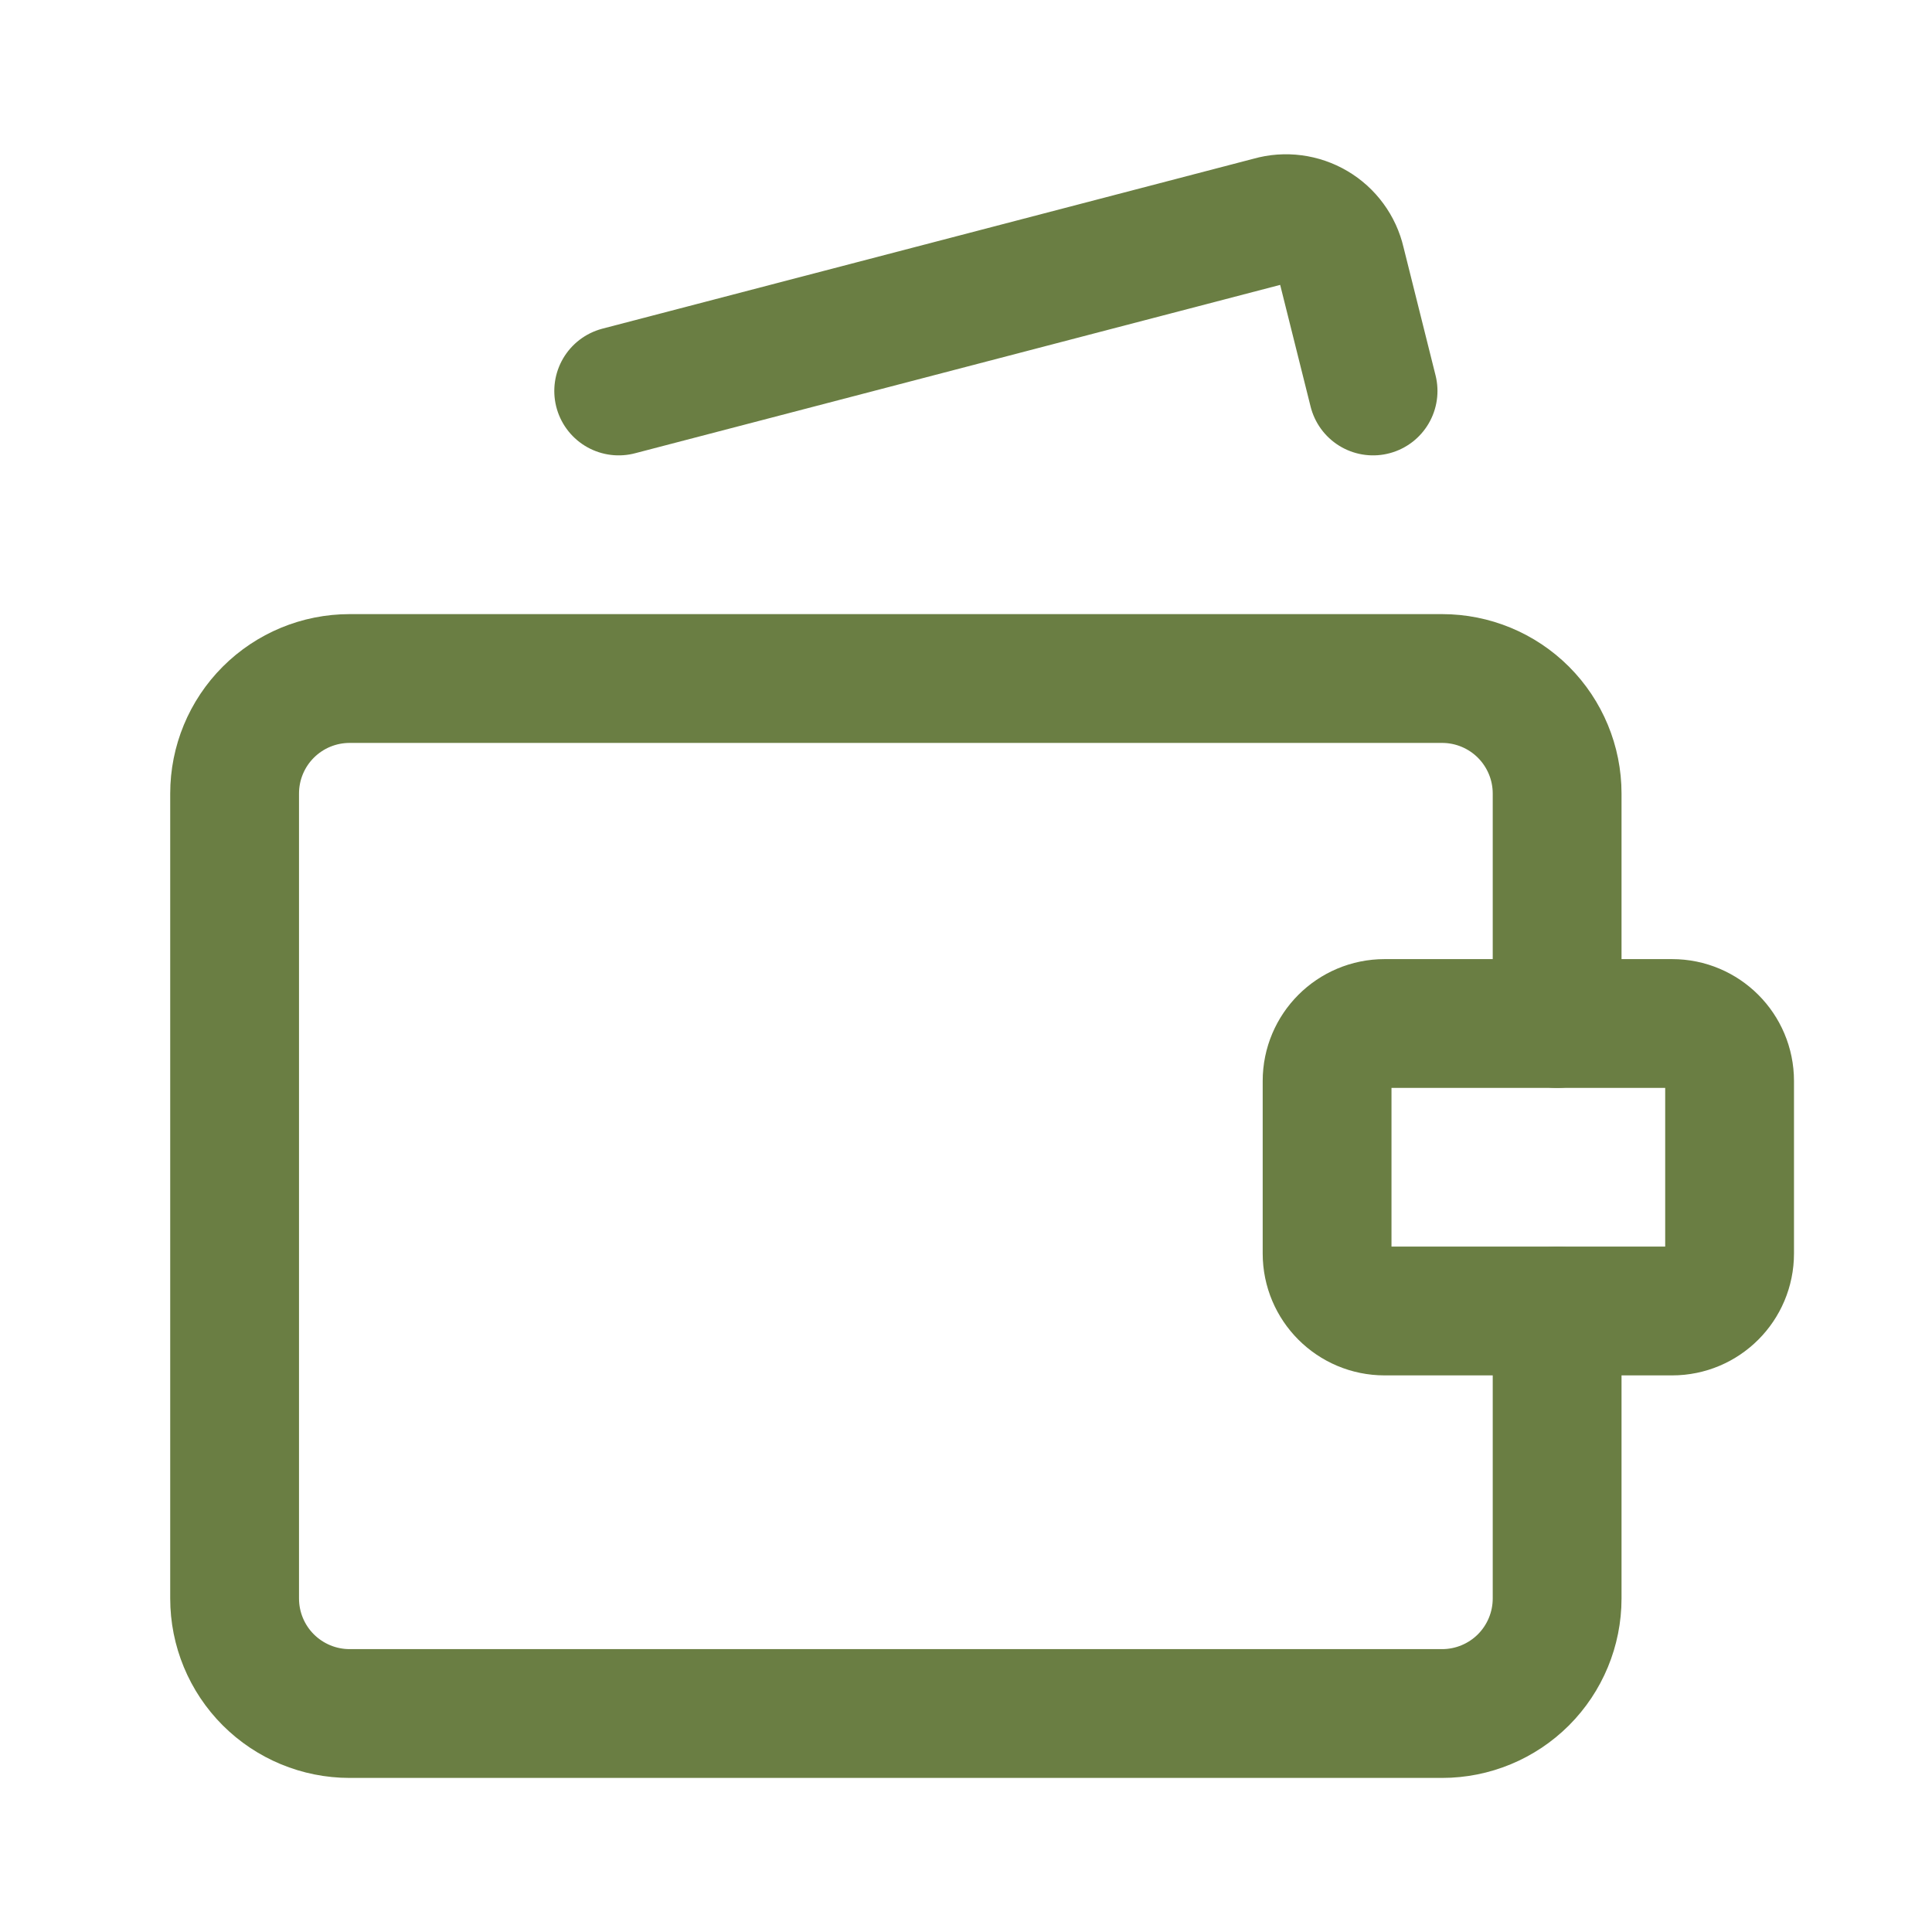
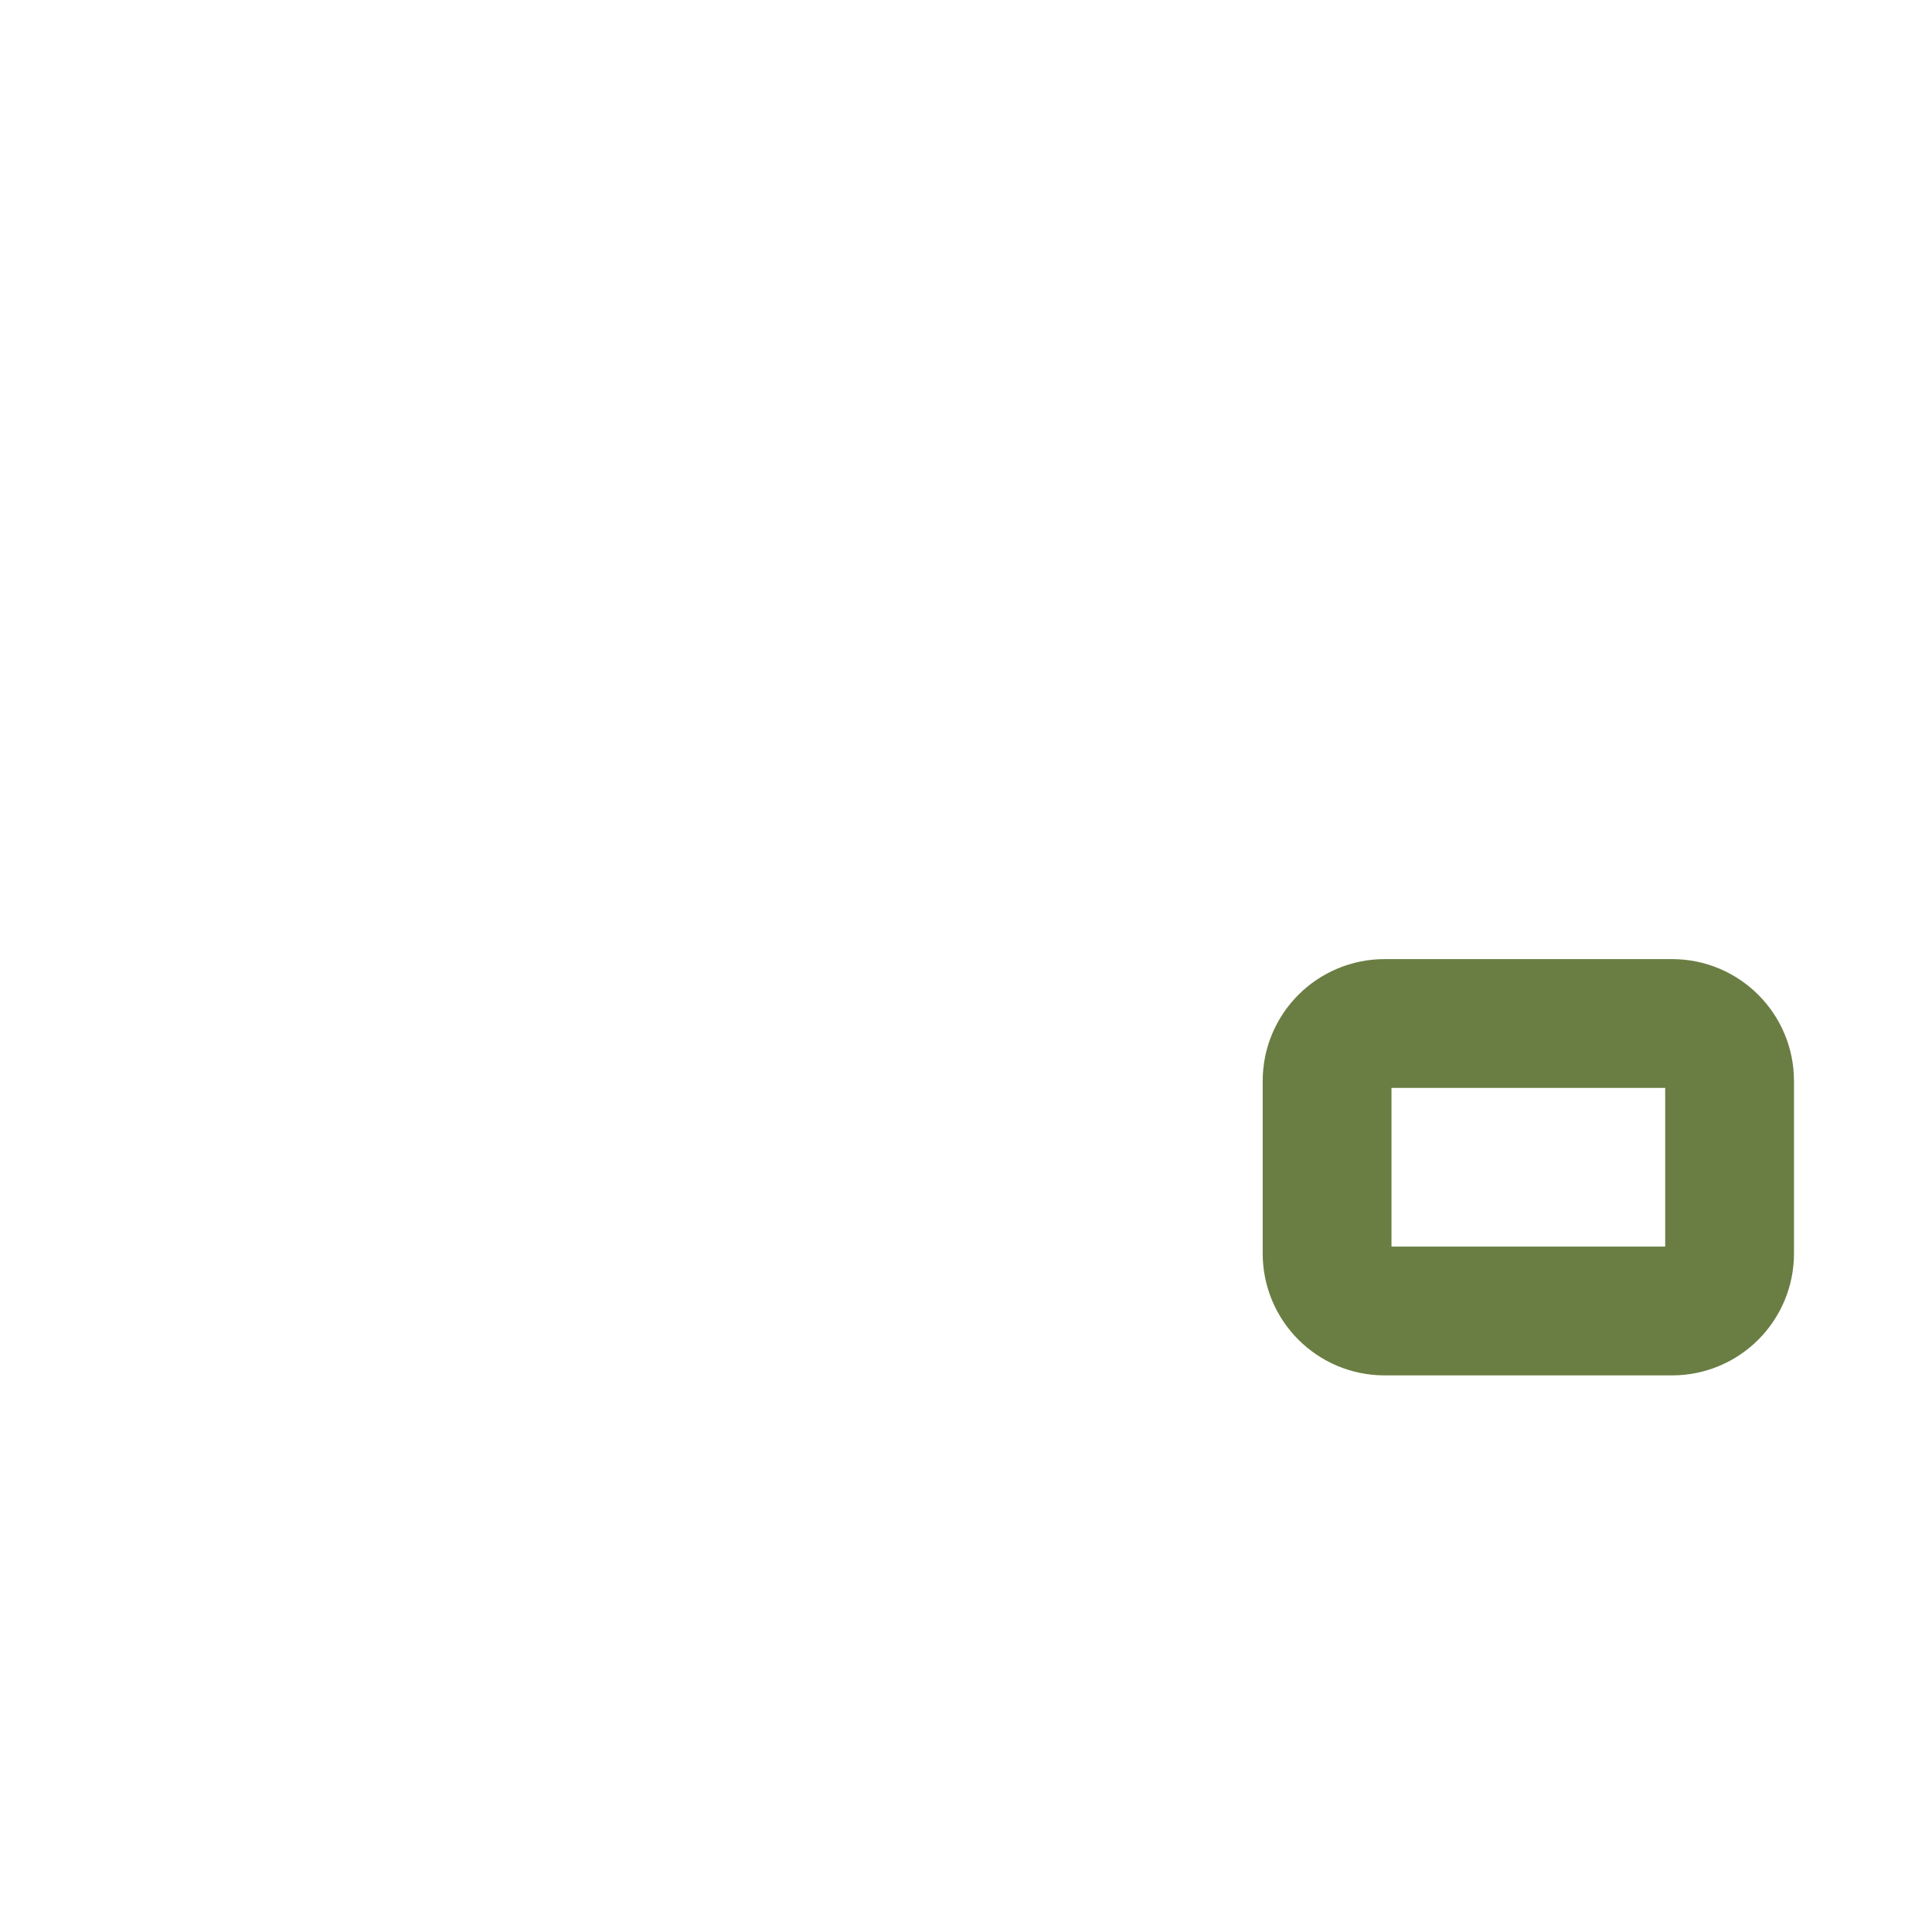
<svg xmlns="http://www.w3.org/2000/svg" width="60" height="60" viewBox="0 0 60 60" fill="none">
-   <path d="M48.358 31.786V24.643C48.358 23.696 47.981 22.788 47.312 22.118C46.642 21.448 45.733 21.072 44.786 21.072H10.858C9.91 21.072 9.002 21.448 8.332 22.118C7.662 22.788 7.286 23.696 7.286 24.643V49.643C7.286 50.59 7.662 51.499 8.332 52.169C9.002 52.838 9.91 53.215 10.858 53.215H44.786C45.733 53.215 46.642 52.838 47.312 52.169C47.981 51.499 48.358 50.59 48.358 49.643V40.715" stroke="#6A7E43" stroke-width="4" stroke-linecap="round" stroke-linejoin="round" />
-   <path d="M19.214 12.142L39.464 6.857C39.691 6.792 39.93 6.775 40.164 6.806C40.398 6.836 40.624 6.914 40.828 7.034C41.032 7.154 41.209 7.314 41.349 7.505C41.489 7.695 41.589 7.912 41.642 8.142L42.642 12.142" stroke="#6A7E43" stroke-width="4" stroke-linecap="round" stroke-linejoin="round" />
  <path d="M51.929 31.786H43C42.014 31.786 41.214 32.585 41.214 33.571V38.928C41.214 39.915 42.014 40.714 43 40.714H51.929C52.915 40.714 53.714 39.915 53.714 38.928V33.571C53.714 32.585 52.915 31.786 51.929 31.786Z" stroke="#6A7E43" stroke-width="4" stroke-linecap="round" stroke-linejoin="round" />
</svg>